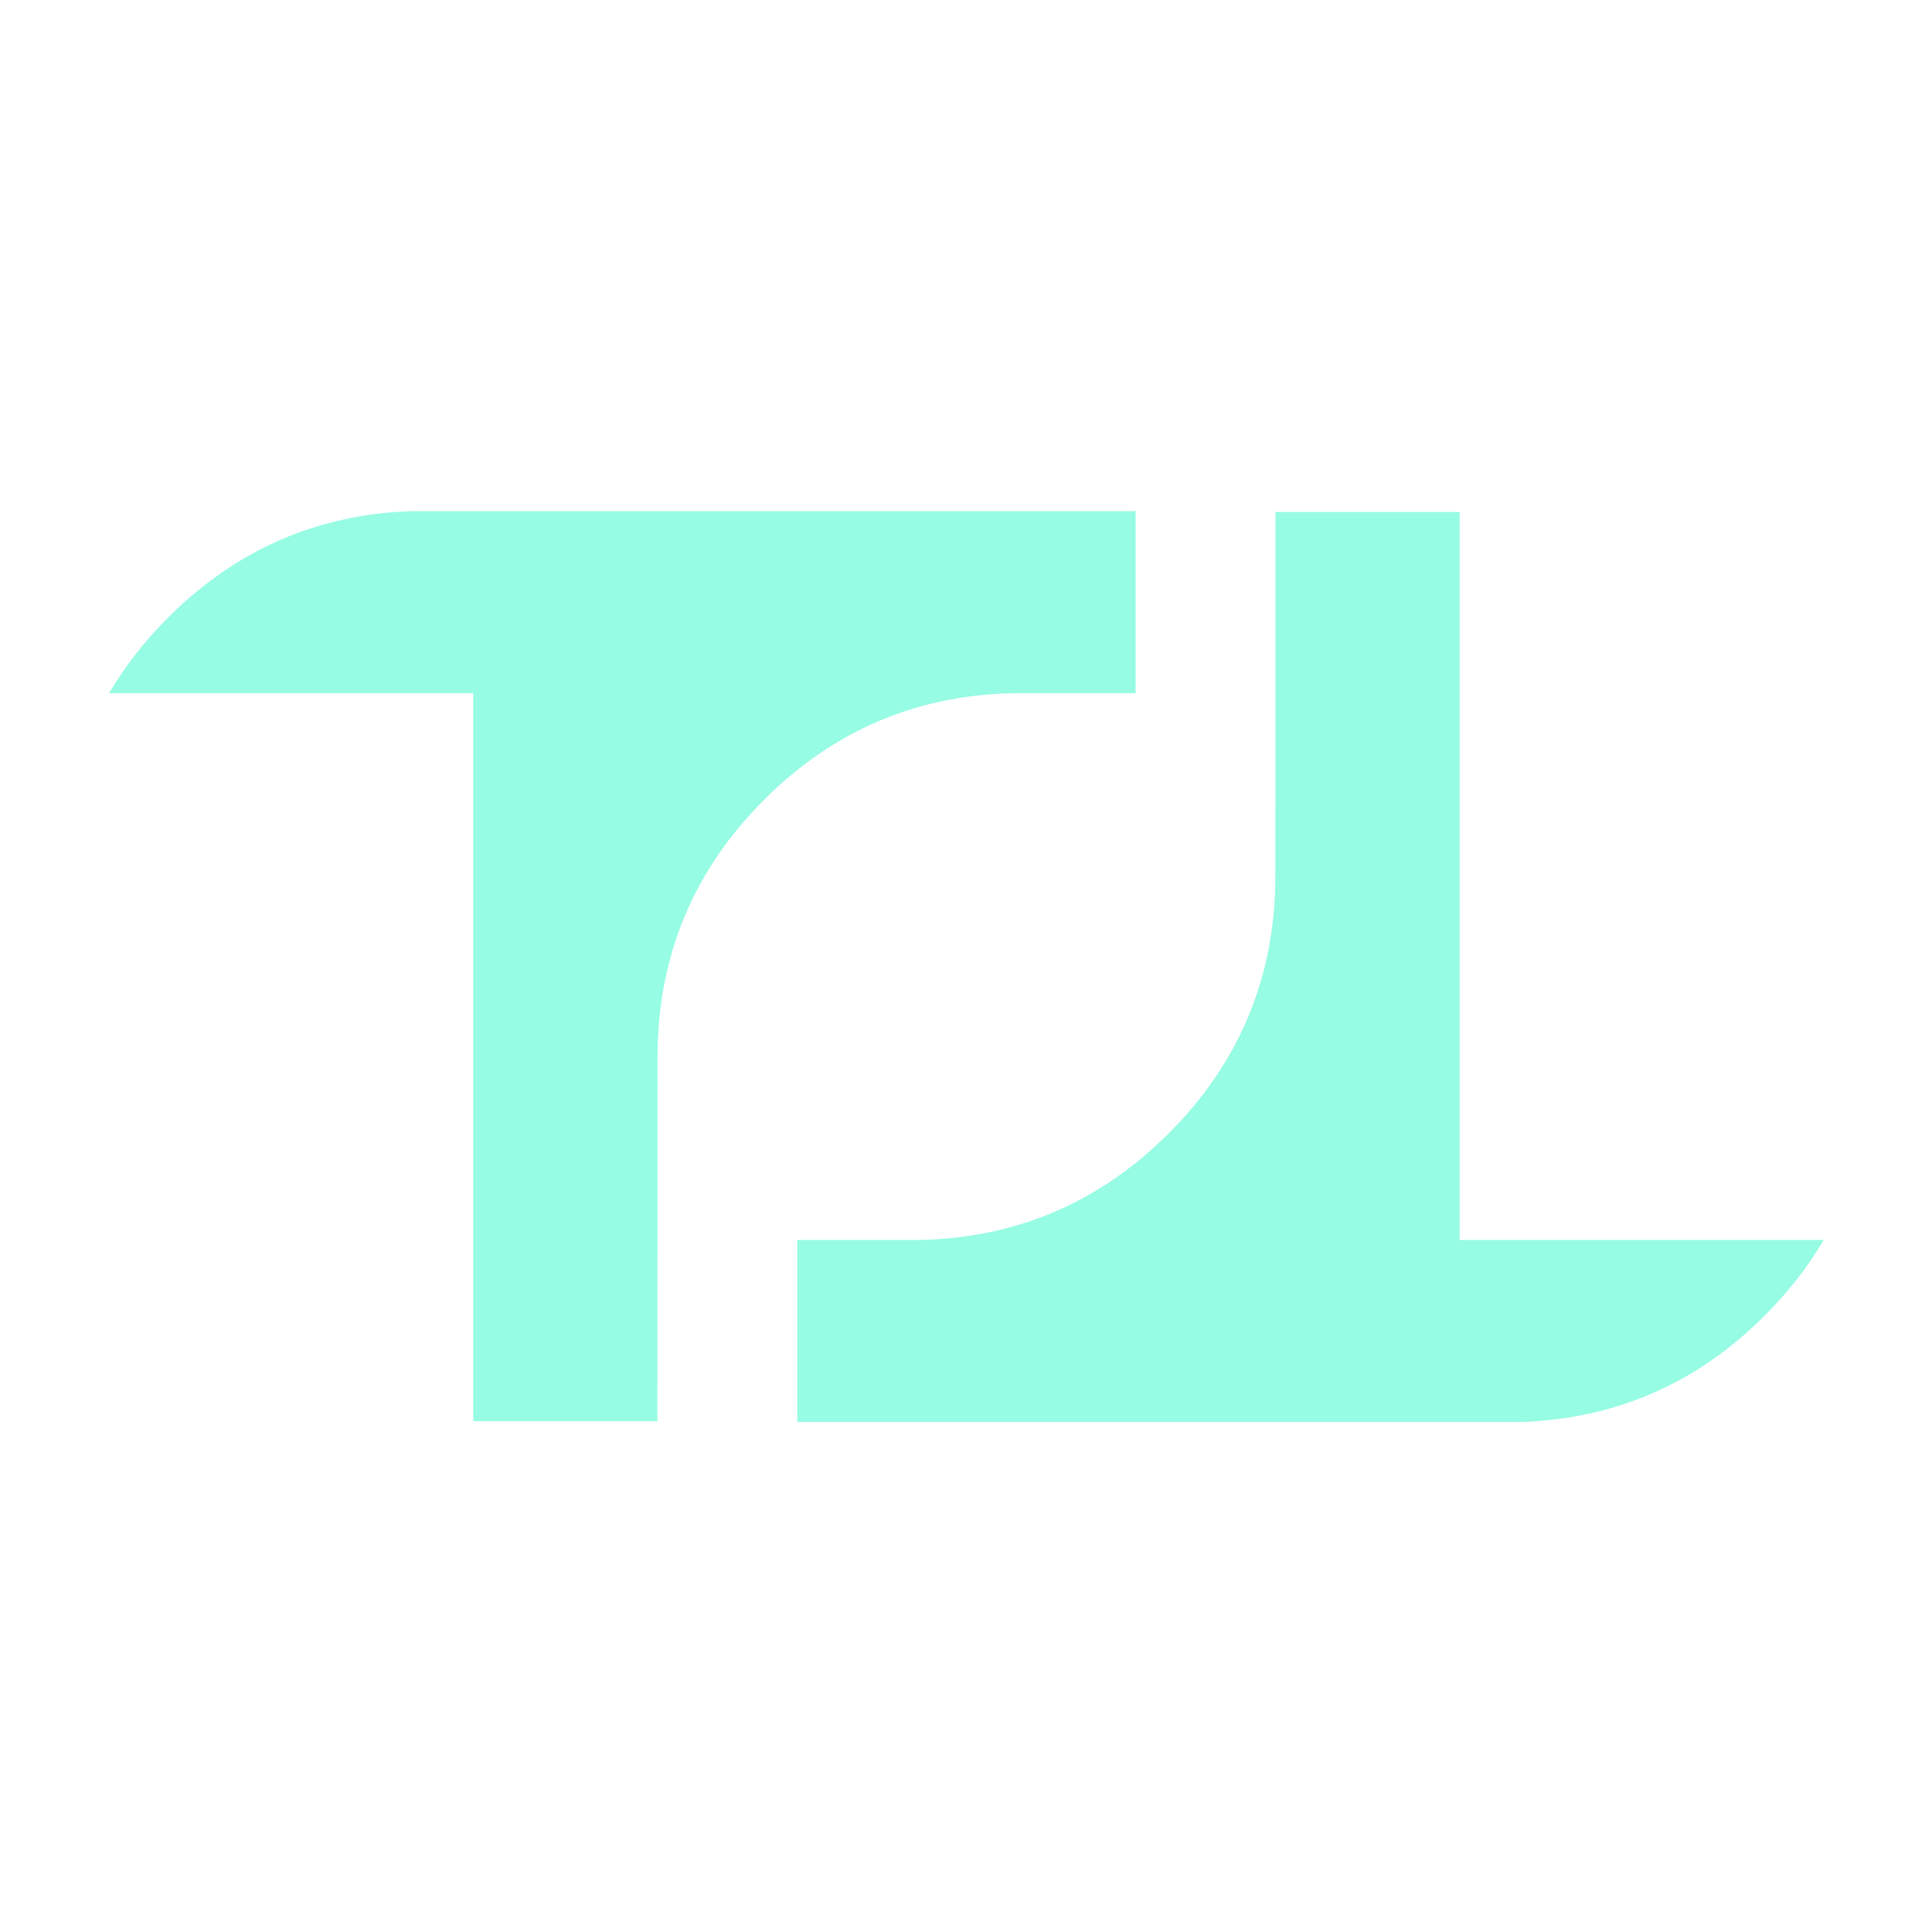
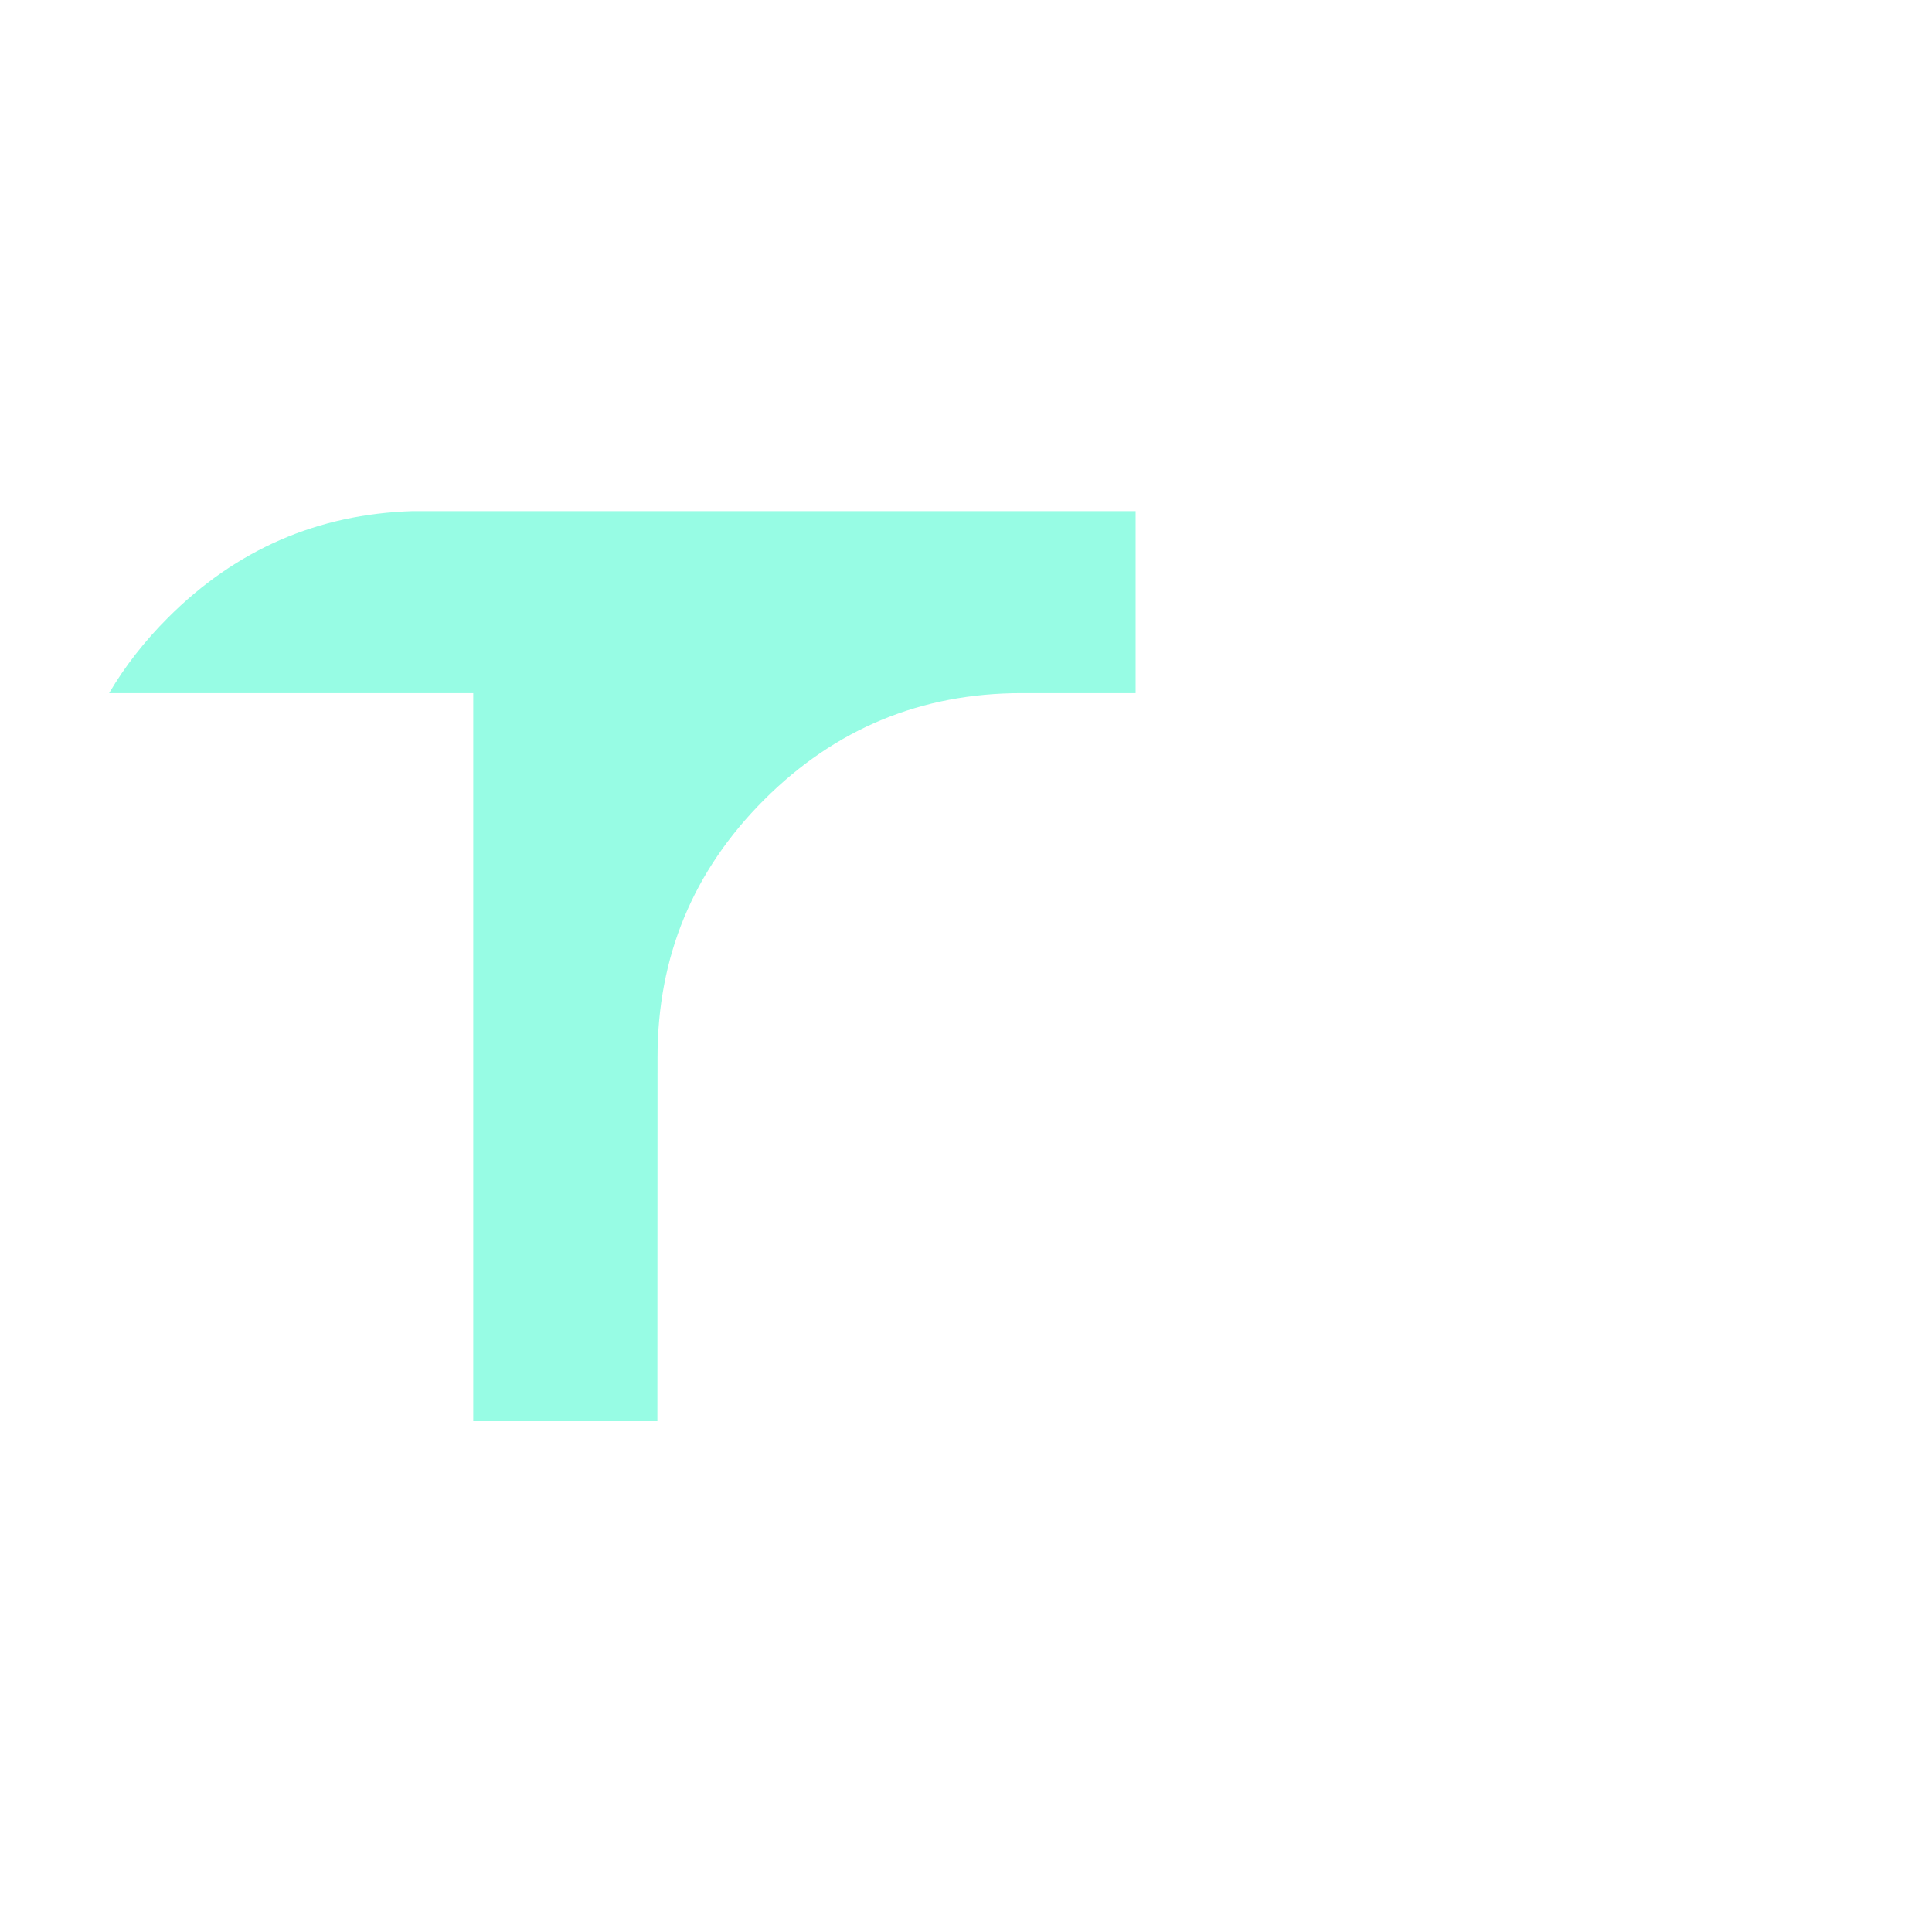
<svg xmlns="http://www.w3.org/2000/svg" width="100%" height="100%" viewBox="0 0 1920 1920" version="1.1" xml:space="preserve" style="fill-rule:evenodd;clip-rule:evenodd;stroke-linejoin:round;stroke-miterlimit:2;">
  <g transform="matrix(1,0,0,1,-1.994,-8494.37)">
    <g id="Artboard1" transform="matrix(1,0,0,1.778,1.994,8494.37)">
-       <rect x="0" y="0" width="1920" height="1080" style="fill:rgb(8,100,100);fill-opacity:0;" />
      <g transform="matrix(1.204,0,0,1.204,-66.946,-55.861)">
        <g transform="matrix(-2.675,1.8424e-16,-3.27538e-16,-1.504,2726.93,1176.53)">
-           <path d="M529.475,312.493L716.786,312.493C717.013,312.493 717.241,312.493 717.469,312.493L752.63,312.493L752.63,368.673L717.469,368.673C686.436,368.673 659.951,379.642 638.014,401.579C616.077,423.516 605.108,450.001 605.108,481.034C605.108,528.485 605.062,593.394 605.062,593.394L548.245,593.394L548.245,368.673L435.891,368.673C440.755,360.393 446.826,352.613 454.105,345.334C475.073,324.366 500.196,313.419 529.475,312.493Z" style="fill:rgb(151,252,228);" />
-         </g>
+           </g>
        <g transform="matrix(2.675,1.72563e-31,2.95823e-31,1.504,-1020.33,-186.316)">
          <path d="M529.475,312.493L716.786,312.493C717.013,312.493 717.241,312.493 717.469,312.493L752.63,312.493L752.63,368.673L717.469,368.673C686.436,368.673 659.951,379.642 638.014,401.579C616.077,423.516 605.108,450.001 605.108,481.034C605.108,528.485 605.062,593.394 605.062,593.394L548.245,593.394L548.245,368.673L435.891,368.673C440.755,360.393 446.826,352.613 454.105,345.334C475.073,324.366 500.196,313.419 529.475,312.493Z" style="fill:rgb(151,252,228);" />
        </g>
      </g>
    </g>
  </g>
</svg>